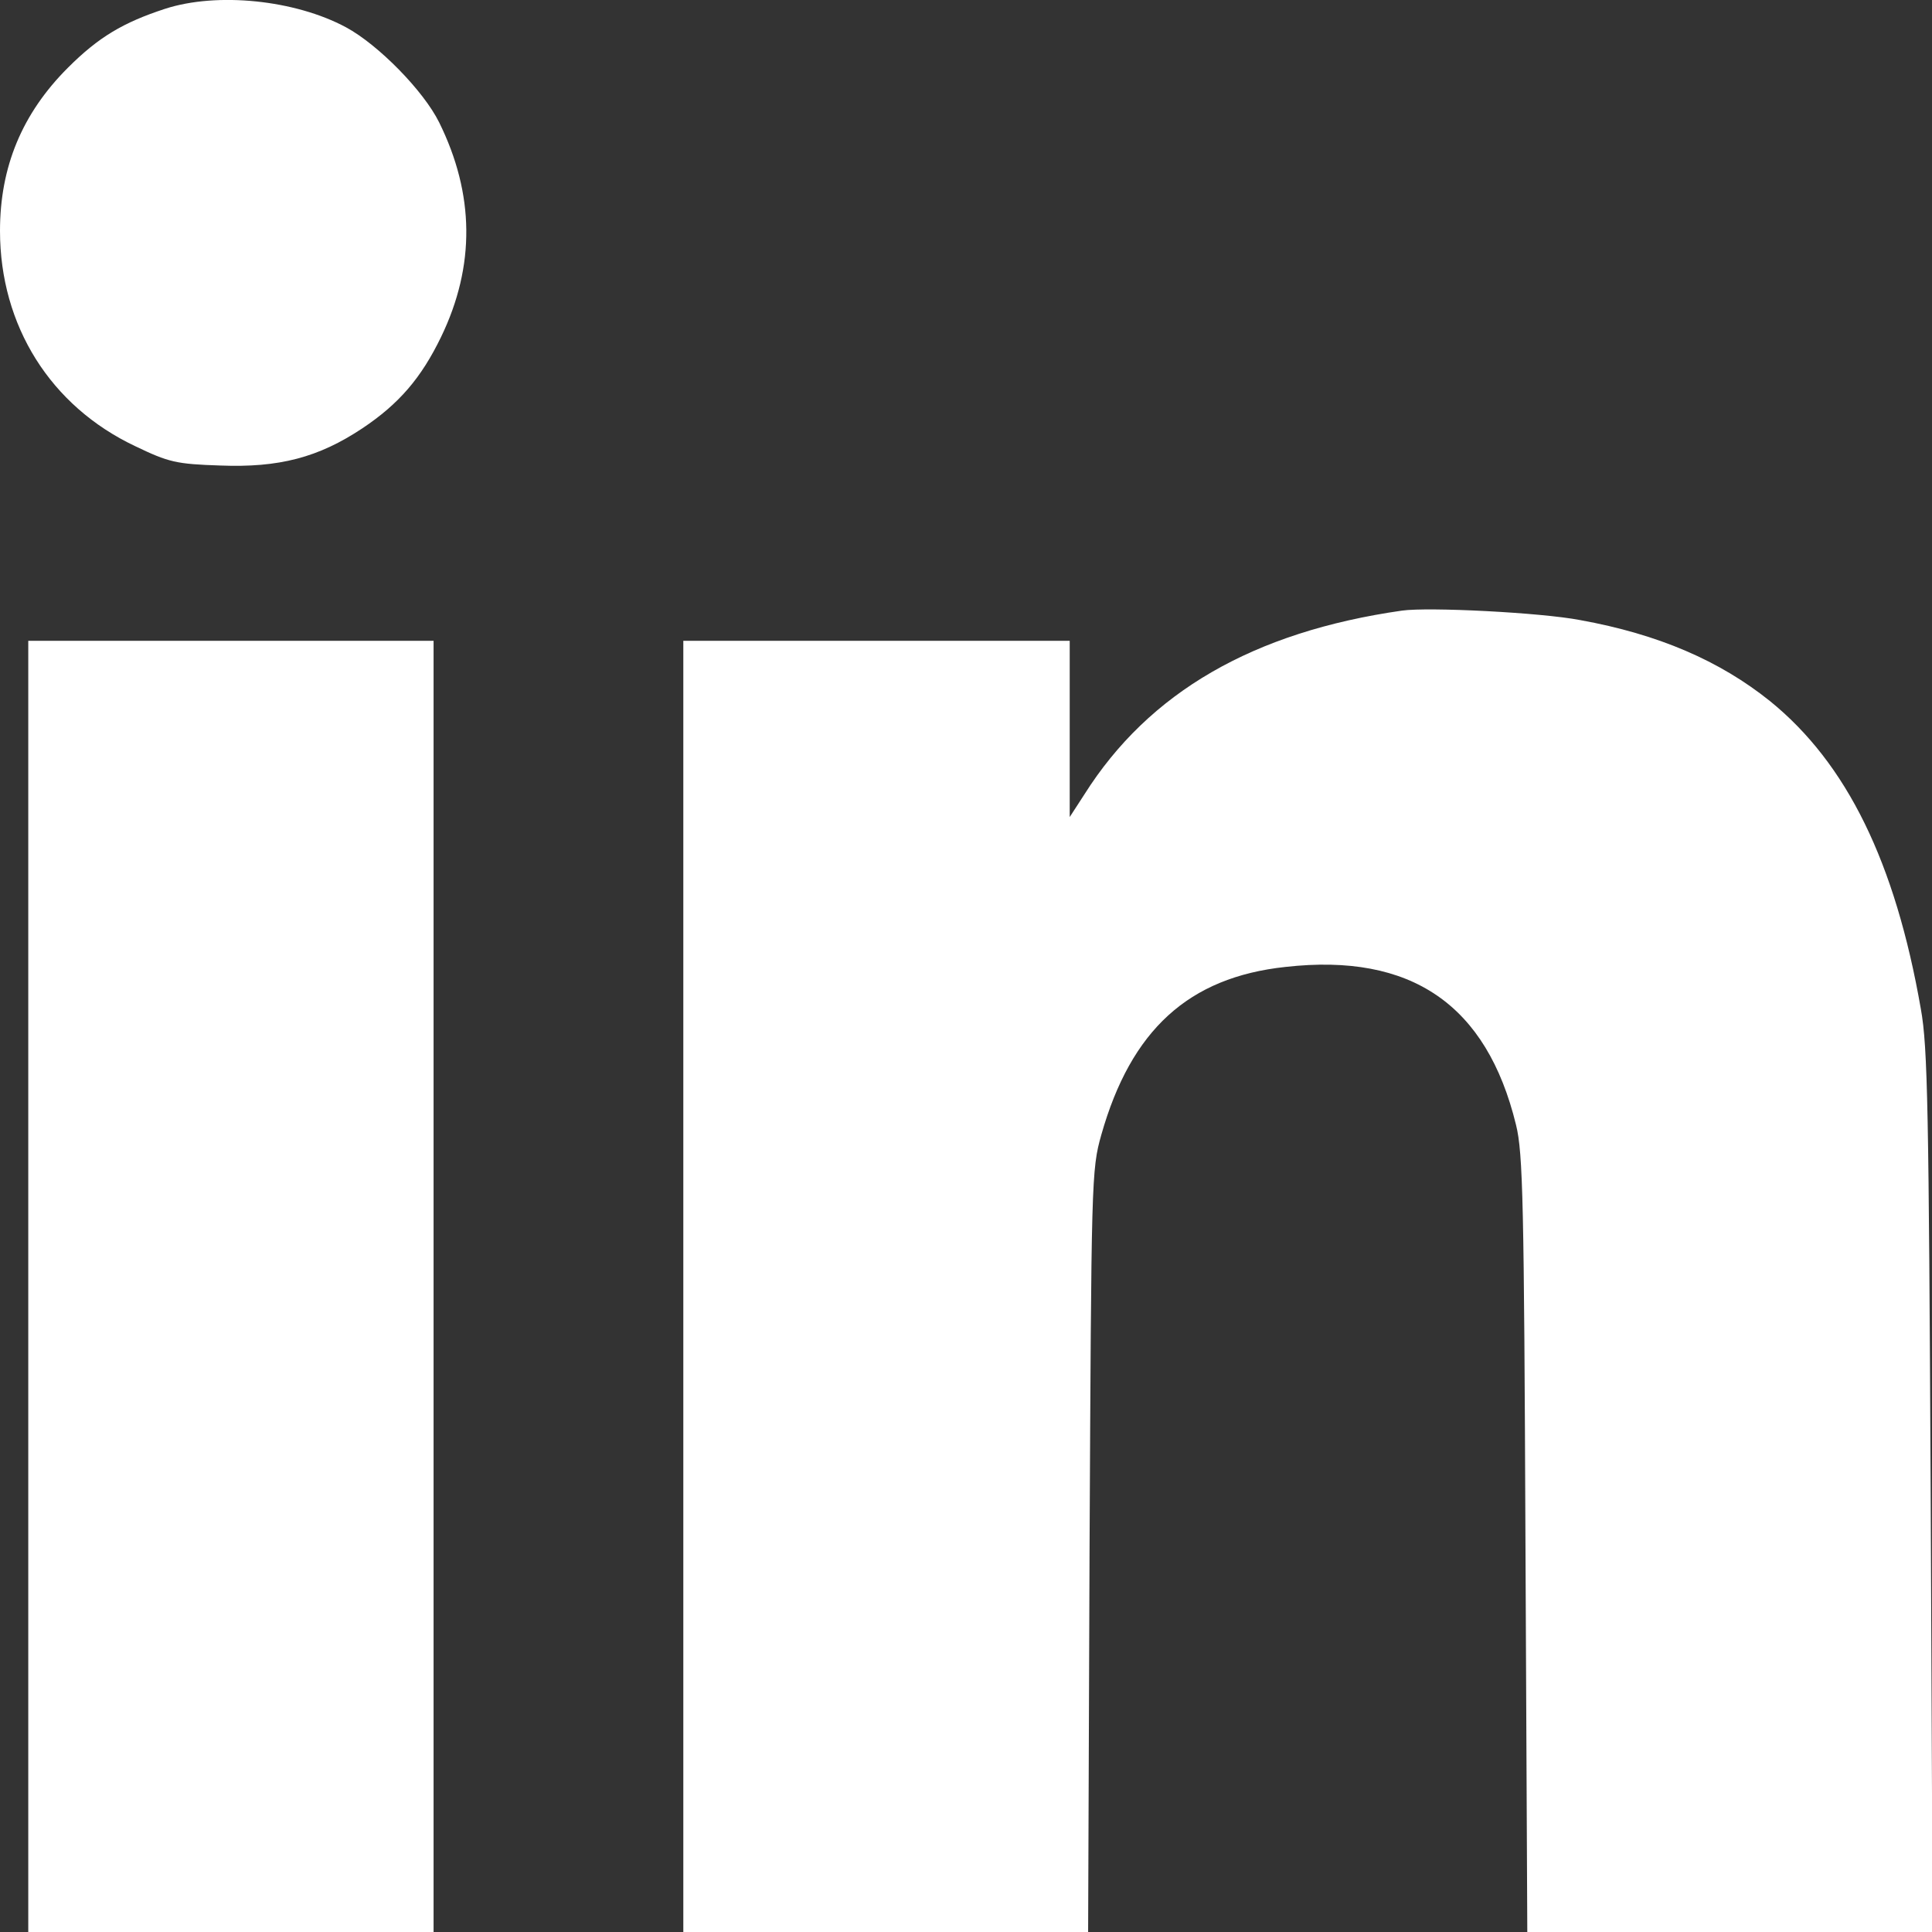
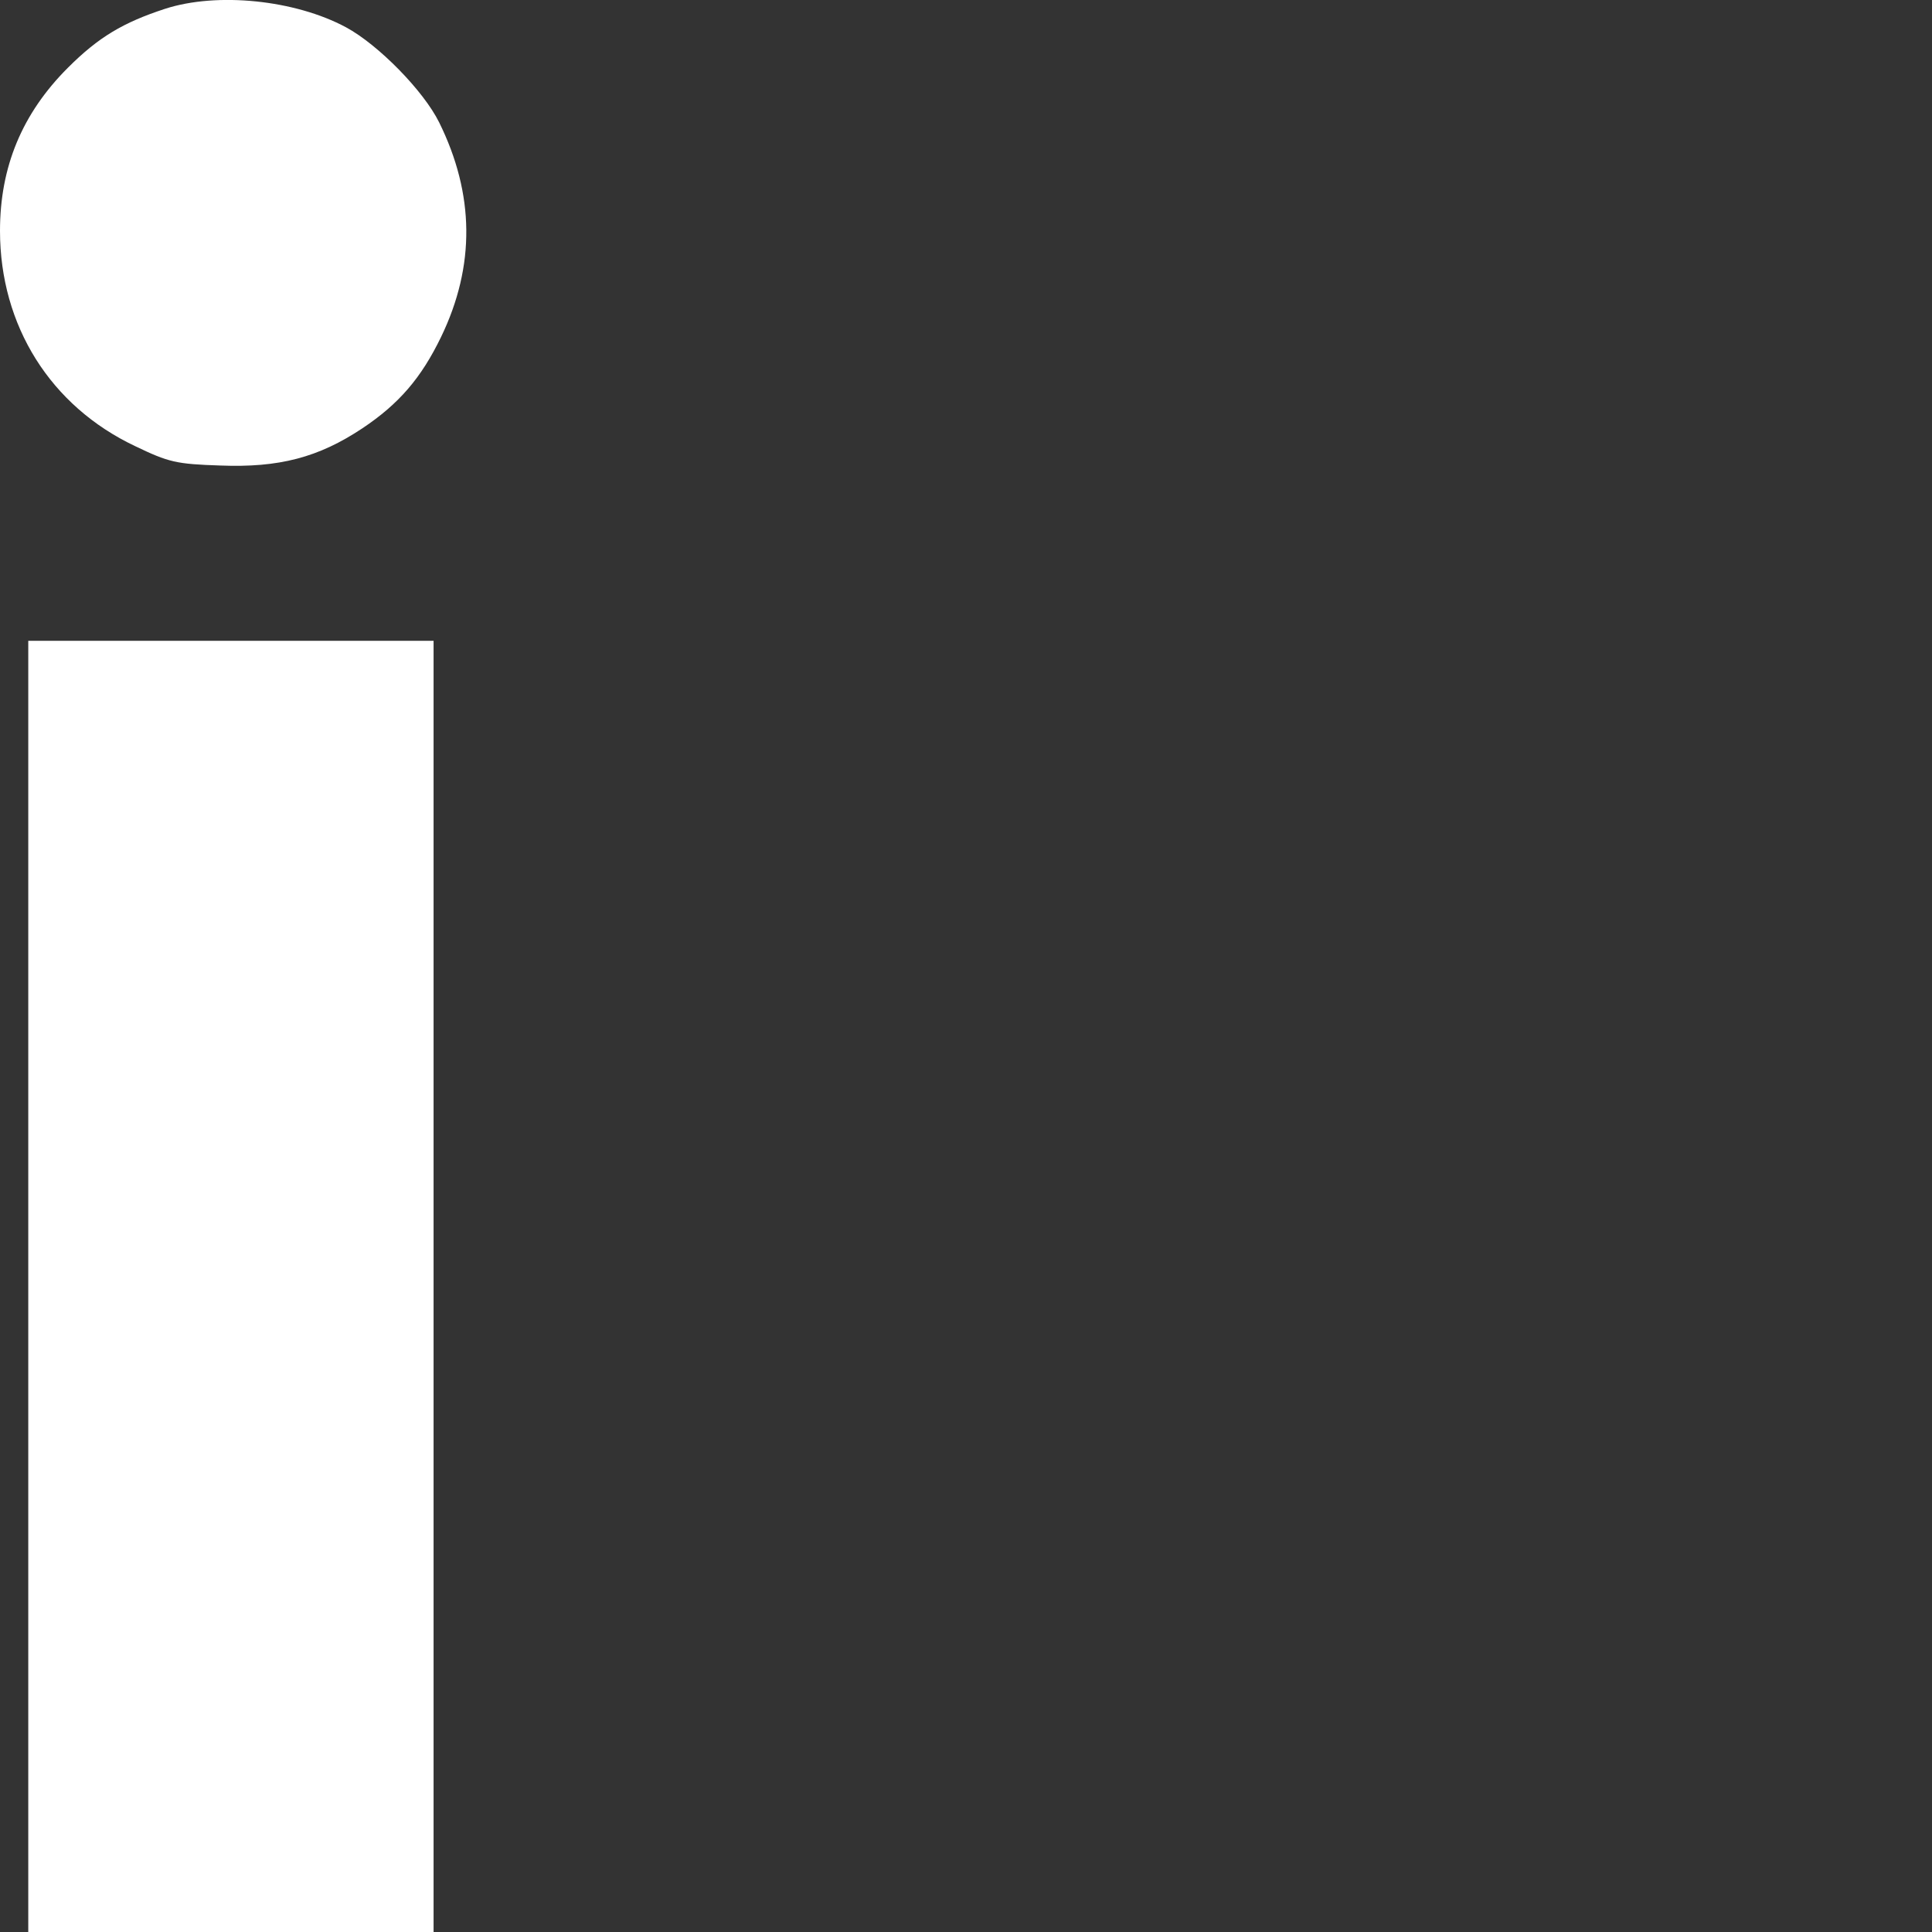
<svg xmlns="http://www.w3.org/2000/svg" width="19" height="19" viewBox="0 0 19 19" fill="none">
  <rect x="0" y="0" width="19" height="19" fill="#333333" stroke="none" />
  <path d="M1.622 0.087C1.21 0.222 0.969 0.365 0.667 0.667C0.218 1.116 0 1.64 0 2.27C0 3.202 0.496 3.994 1.33 4.388C1.659 4.546 1.733 4.564 2.164 4.578C2.744 4.601 3.133 4.499 3.564 4.212C3.925 3.971 4.143 3.716 4.338 3.313C4.676 2.613 4.667 1.909 4.319 1.204C4.166 0.894 3.721 0.44 3.402 0.268C2.901 -0.001 2.136 -0.08 1.622 0.087Z" fill="white" />
-   <path d="M13.787 6.005C12.327 6.214 11.299 6.807 10.664 7.813L10.52 8.035V7.169V6.302H8.62H6.72V12.651V19H8.713H10.701L10.715 15.256C10.733 11.59 10.733 11.506 10.831 11.159C11.123 10.13 11.688 9.611 12.643 9.509C13.88 9.37 14.621 9.88 14.909 11.062C14.978 11.339 14.988 11.826 15.002 15.186L15.02 19H17.013H19.006L18.987 14.676C18.968 10.932 18.959 10.297 18.89 9.921C18.639 8.48 18.162 7.507 17.407 6.895C16.911 6.497 16.308 6.237 15.539 6.098C15.154 6.024 14.047 5.968 13.787 6.005Z" fill="white" />
  <path d="M0.278 12.651V19H2.271H4.264V12.651V6.302H2.271H0.278V12.651Z" fill="white" />
</svg>